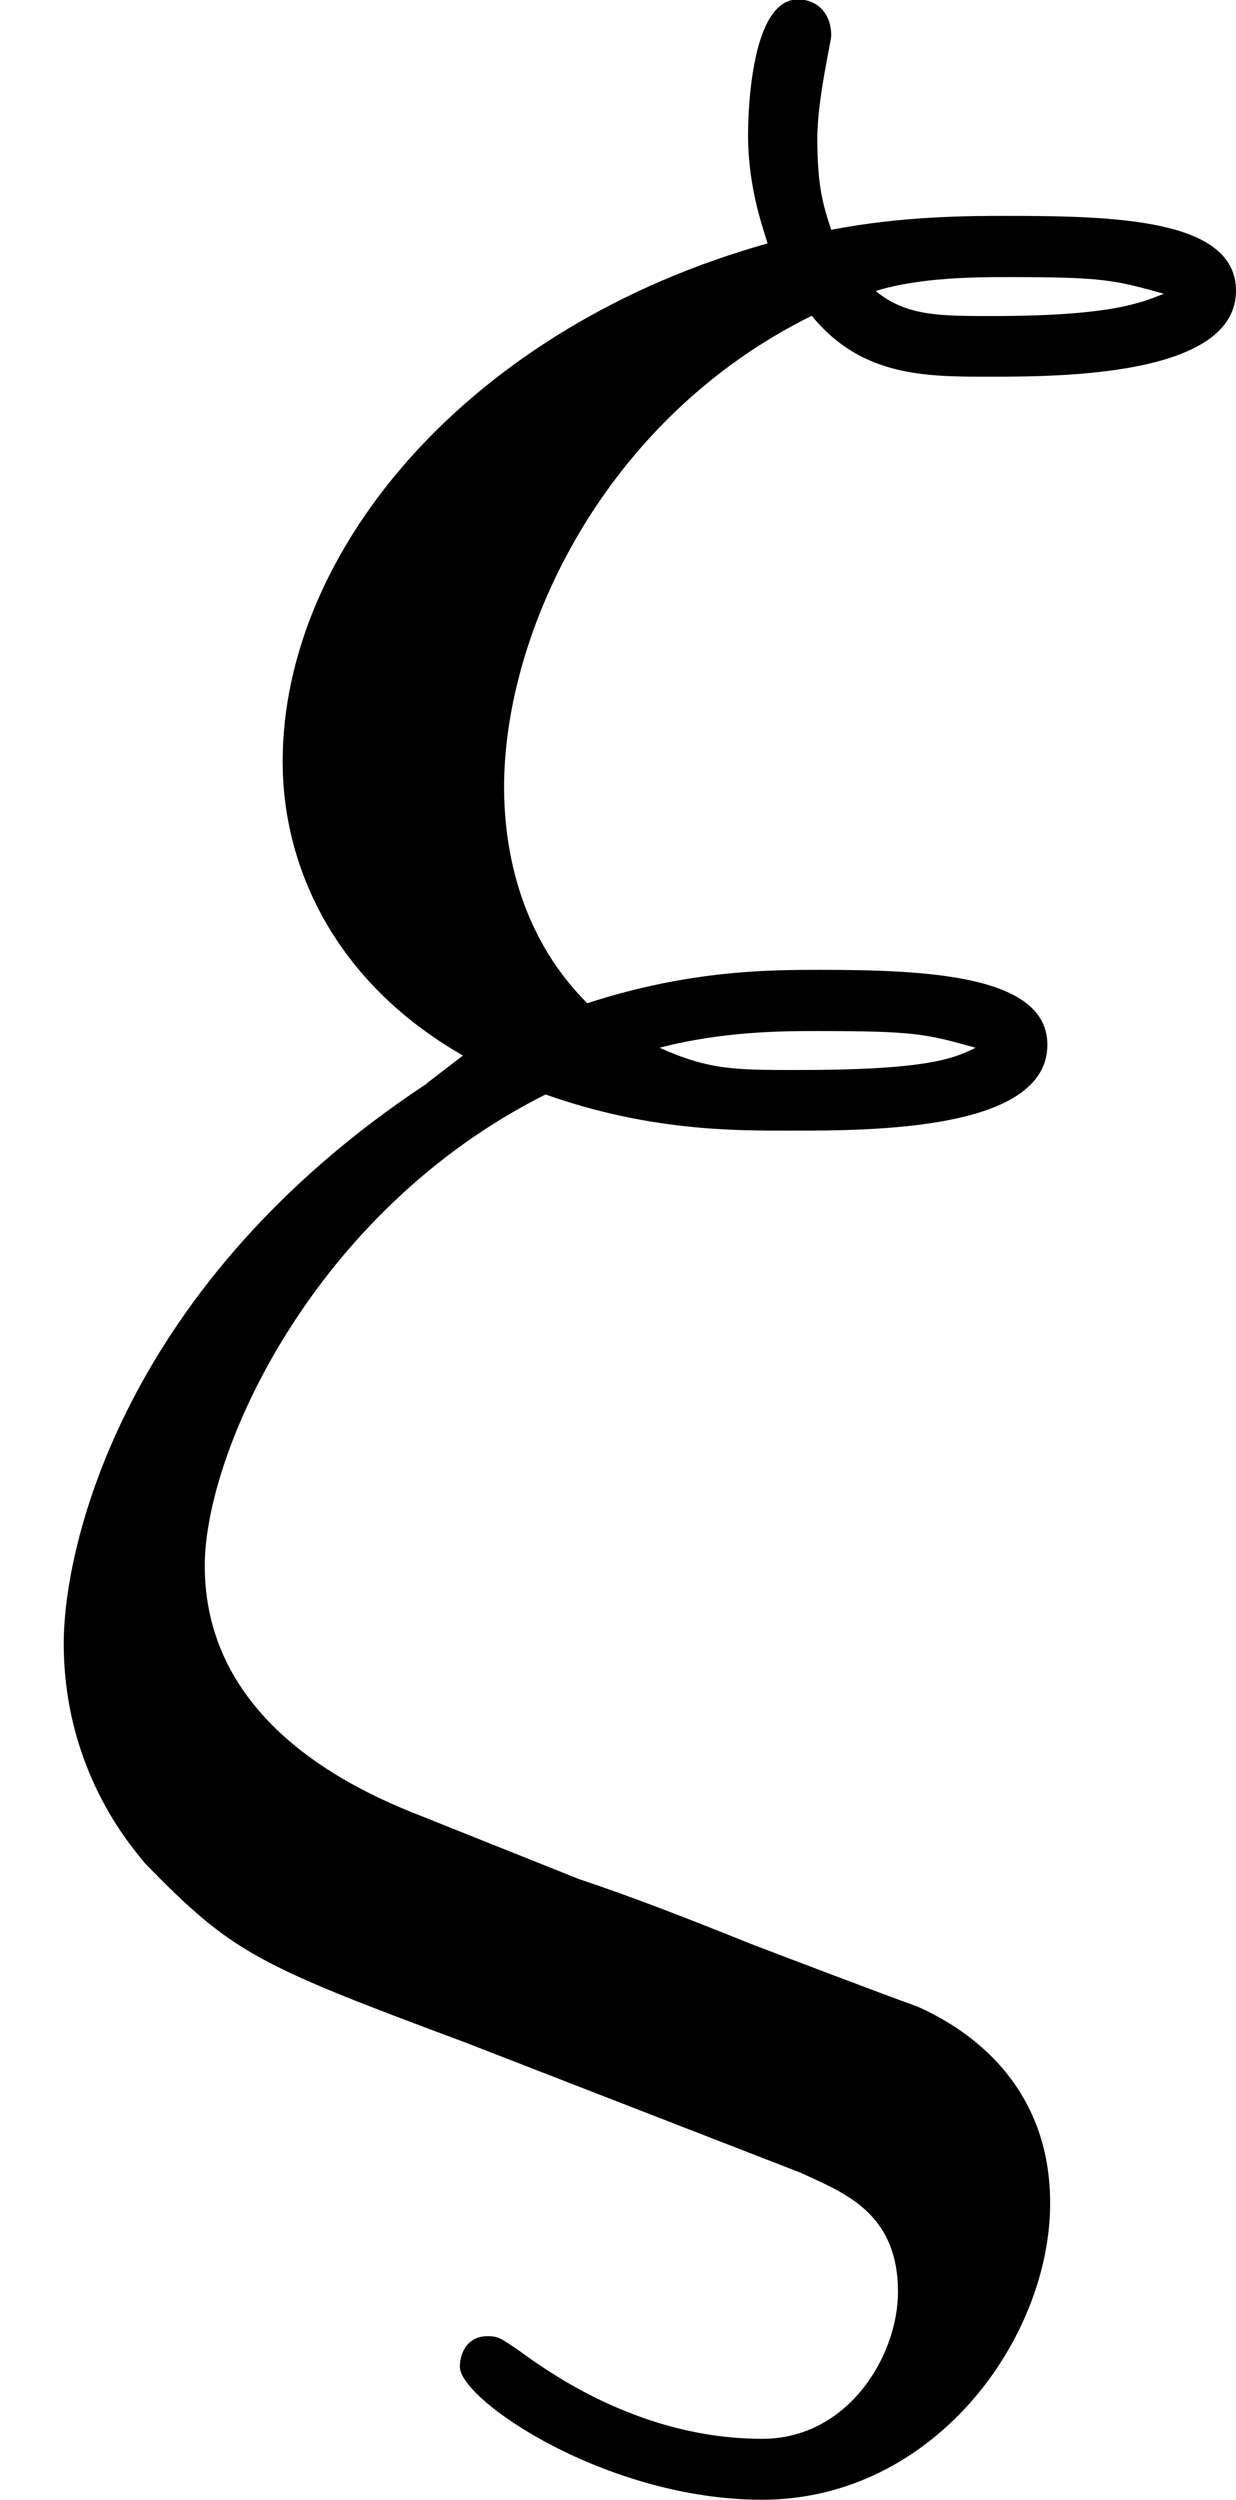
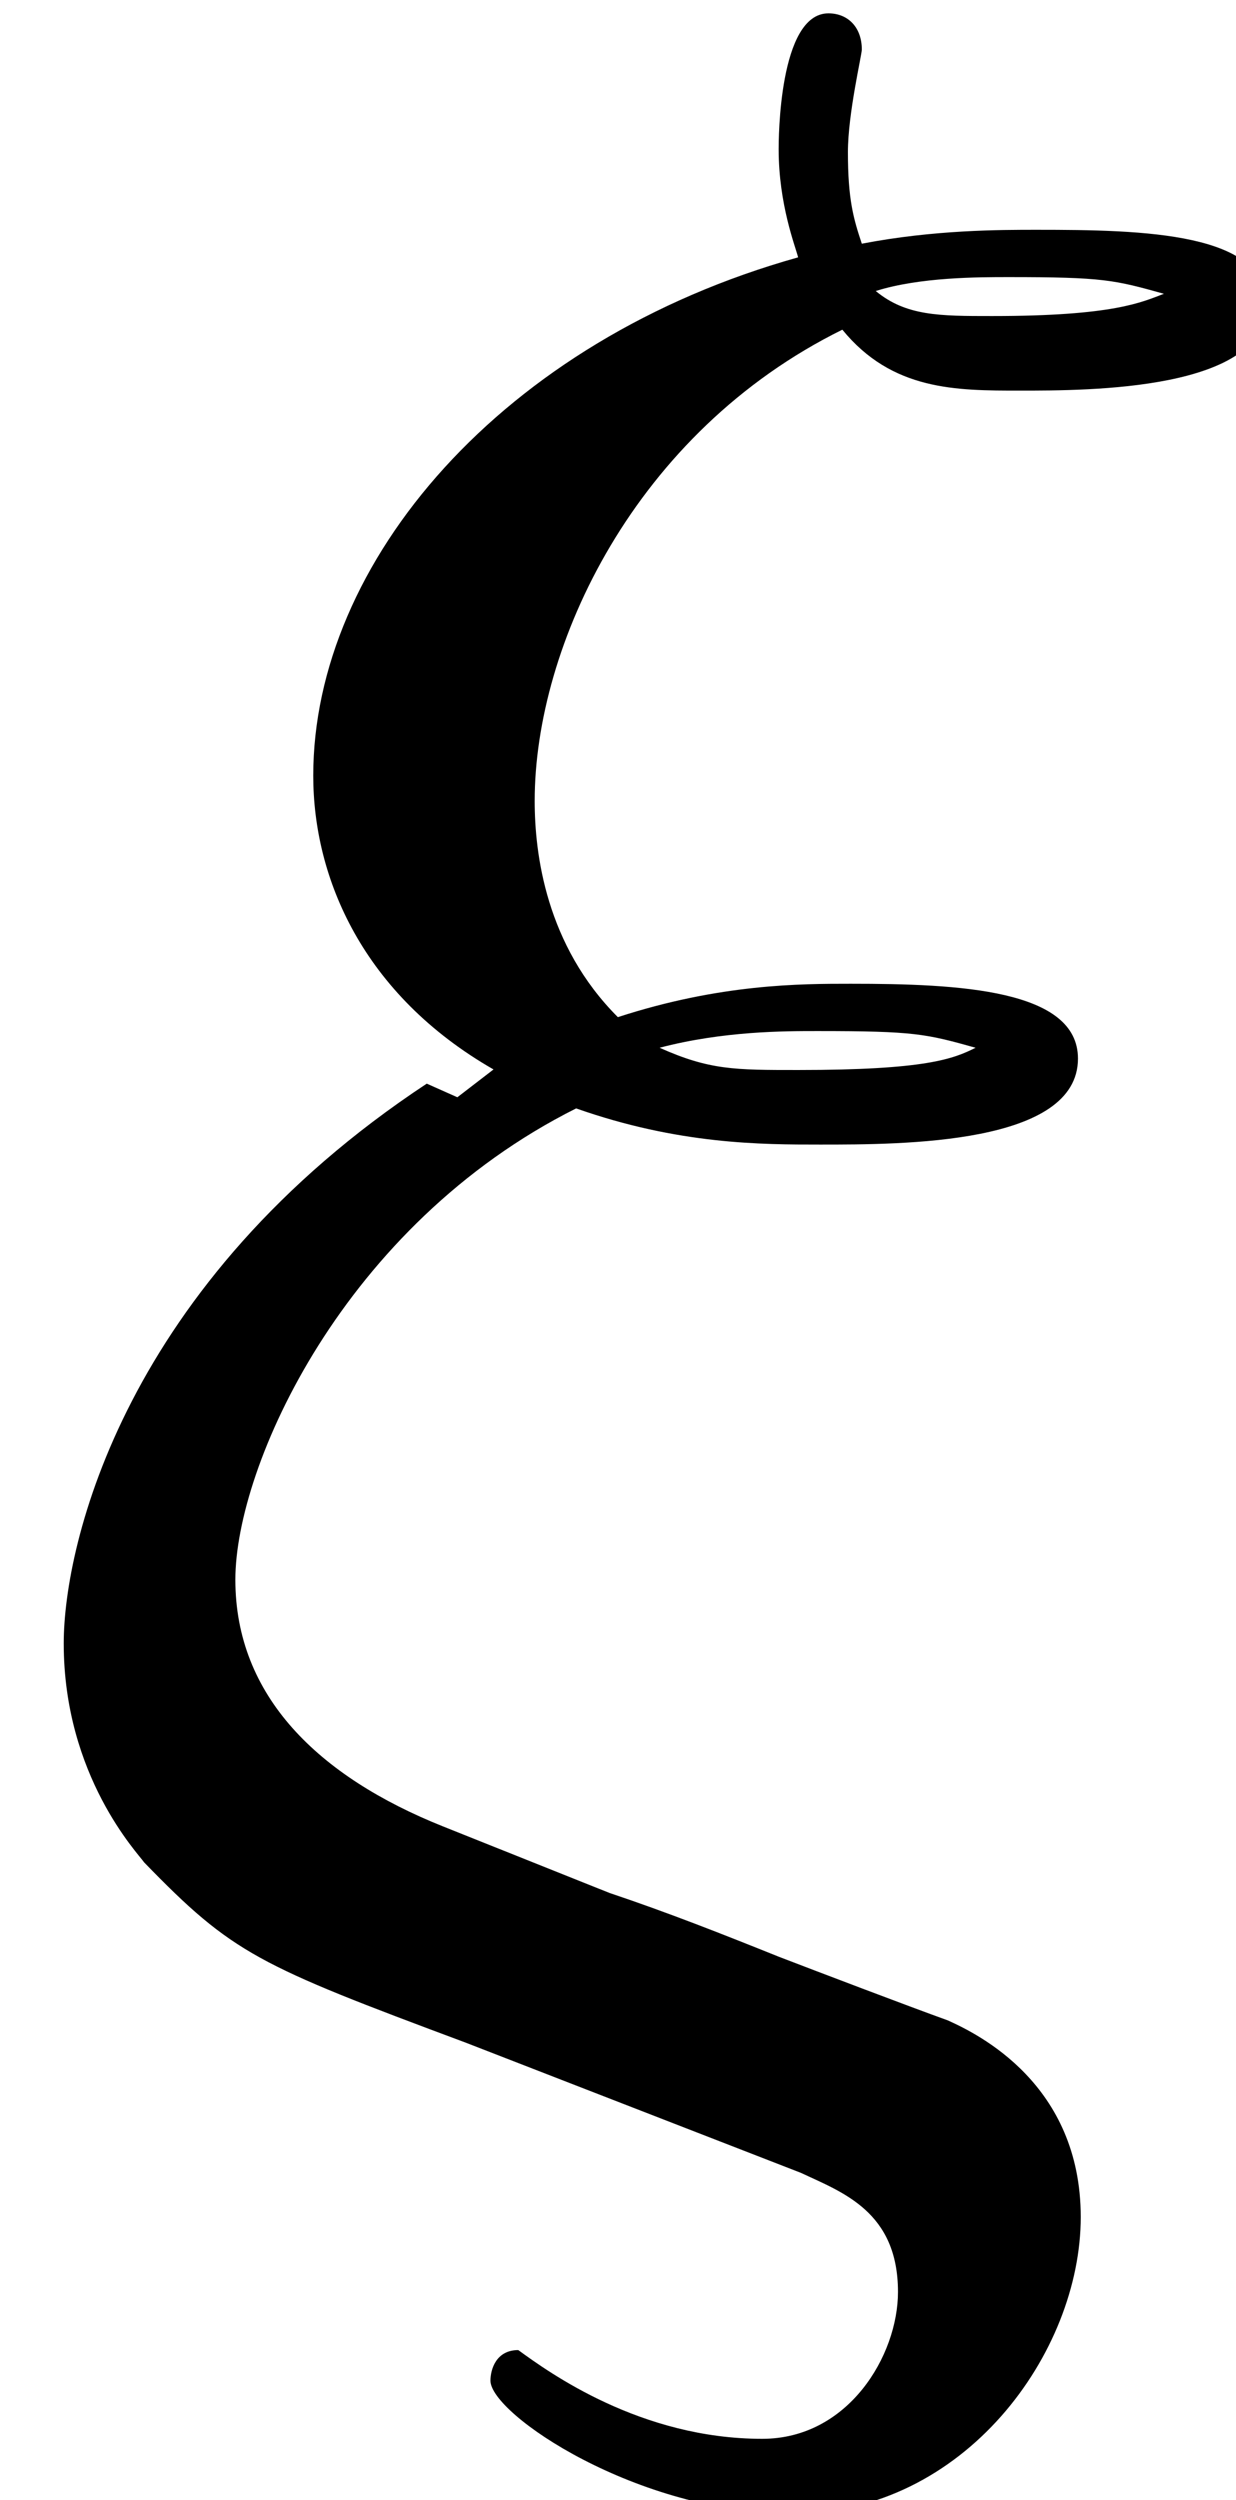
<svg xmlns="http://www.w3.org/2000/svg" xmlns:xlink="http://www.w3.org/1999/xlink" height="11.275pt" version="1.1" viewBox="65.088 55.821 4.443 8.986" width="5.575pt">
  <defs>
-     <path d="m1.534 -3.049c-1.086 0.717 -1.305 1.654 -1.305 2.012c0 0.478 0.269 0.757 0.289 0.787c0.319 0.329 0.408 0.369 1.156 0.648l1.205 0.468c0.149 0.07 0.349 0.139 0.349 0.428c0 0.229 -0.179 0.528 -0.488 0.528c-0.438 0 -0.767 -0.239 -0.877 -0.319c-0.06 -0.04 -0.07 -0.05 -0.11 -0.05c-0.08 0 -0.1 0.07 -0.1 0.11c0 0.12 0.528 0.478 1.086 0.478c0.618 0 1.036 -0.578 1.036 -1.066c0 -0.478 -0.369 -0.658 -0.478 -0.707c-0.139 -0.05 -0.478 -0.179 -0.608 -0.229c-0.199 -0.08 -0.399 -0.159 -0.608 -0.229l-0.598 -0.239c-0.448 -0.179 -0.747 -0.468 -0.747 -0.887c0 -0.408 0.389 -1.275 1.225 -1.694c0.369 0.13 0.667 0.13 0.877 0.13c0.299 0 0.927 0 0.927 -0.309c0 -0.249 -0.428 -0.269 -0.817 -0.269c-0.179 0 -0.468 0 -0.837 0.12c-0.259 -0.259 -0.299 -0.588 -0.299 -0.777c0 -0.558 0.359 -1.325 1.106 -1.694c0.179 0.219 0.408 0.219 0.638 0.219c0.249 0 0.887 0 0.887 -0.309c0 -0.259 -0.438 -0.269 -0.827 -0.269c-0.13 0 -0.369 0 -0.628 0.05c-0.03 -0.09 -0.05 -0.159 -0.05 -0.329c0 -0.139 0.05 -0.349 0.05 -0.369c0 -0.08 -0.05 -0.13 -0.12 -0.13c-0.179 0 -0.179 0.458 -0.179 0.488c0 0.199 0.06 0.349 0.07 0.389c-1.066 0.299 -1.743 1.096 -1.743 1.863c0 0.369 0.179 0.787 0.648 1.056l-0.13 0.1zm1.614 -2.849c0.159 -0.05 0.369 -0.05 0.478 -0.05c0.339 0 0.379 0.01 0.558 0.06c-0.08 0.03 -0.179 0.08 -0.618 0.08c-0.189 0 -0.309 0 -0.418 -0.09zm-0.777 2.72c0.229 -0.06 0.448 -0.06 0.568 -0.06c0.349 0 0.389 0.01 0.568 0.06c-0.08 0.04 -0.179 0.08 -0.638 0.08c-0.229 0 -0.319 0 -0.498 -0.08z" id="g0-24" />
+     <path d="m1.534 -3.049c-1.086 0.717 -1.305 1.654 -1.305 2.012c0 0.478 0.269 0.757 0.289 0.787c0.319 0.329 0.408 0.369 1.156 0.648l1.205 0.468c0.149 0.07 0.349 0.139 0.349 0.428c0 0.229 -0.179 0.528 -0.488 0.528c-0.438 0 -0.767 -0.239 -0.877 -0.319c-0.08 0 -0.1 0.07 -0.1 0.11c0 0.12 0.528 0.478 1.086 0.478c0.618 0 1.036 -0.578 1.036 -1.066c0 -0.478 -0.369 -0.658 -0.478 -0.707c-0.139 -0.05 -0.478 -0.179 -0.608 -0.229c-0.199 -0.08 -0.399 -0.159 -0.608 -0.229l-0.598 -0.239c-0.448 -0.179 -0.747 -0.468 -0.747 -0.887c0 -0.408 0.389 -1.275 1.225 -1.694c0.369 0.13 0.667 0.13 0.877 0.13c0.299 0 0.927 0 0.927 -0.309c0 -0.249 -0.428 -0.269 -0.817 -0.269c-0.179 0 -0.468 0 -0.837 0.12c-0.259 -0.259 -0.299 -0.588 -0.299 -0.777c0 -0.558 0.359 -1.325 1.106 -1.694c0.179 0.219 0.408 0.219 0.638 0.219c0.249 0 0.887 0 0.887 -0.309c0 -0.259 -0.438 -0.269 -0.827 -0.269c-0.13 0 -0.369 0 -0.628 0.05c-0.03 -0.09 -0.05 -0.159 -0.05 -0.329c0 -0.139 0.05 -0.349 0.05 -0.369c0 -0.08 -0.05 -0.13 -0.12 -0.13c-0.179 0 -0.179 0.458 -0.179 0.488c0 0.199 0.06 0.349 0.07 0.389c-1.066 0.299 -1.743 1.096 -1.743 1.863c0 0.369 0.179 0.787 0.648 1.056l-0.13 0.1zm1.614 -2.849c0.159 -0.05 0.369 -0.05 0.478 -0.05c0.339 0 0.379 0.01 0.558 0.06c-0.08 0.03 -0.179 0.08 -0.618 0.08c-0.189 0 -0.309 0 -0.418 -0.09zm-0.777 2.72c0.229 -0.06 0.448 -0.06 0.568 -0.06c0.349 0 0.389 0.01 0.568 0.06c-0.08 0.04 -0.179 0.08 -0.638 0.08c-0.229 0 -0.319 0 -0.498 -0.08z" id="g0-24" />
  </defs>
  <g id="page1">
    <use x="65.088" xlink:href="#g0-24" y="62.765" />
  </g>
</svg>